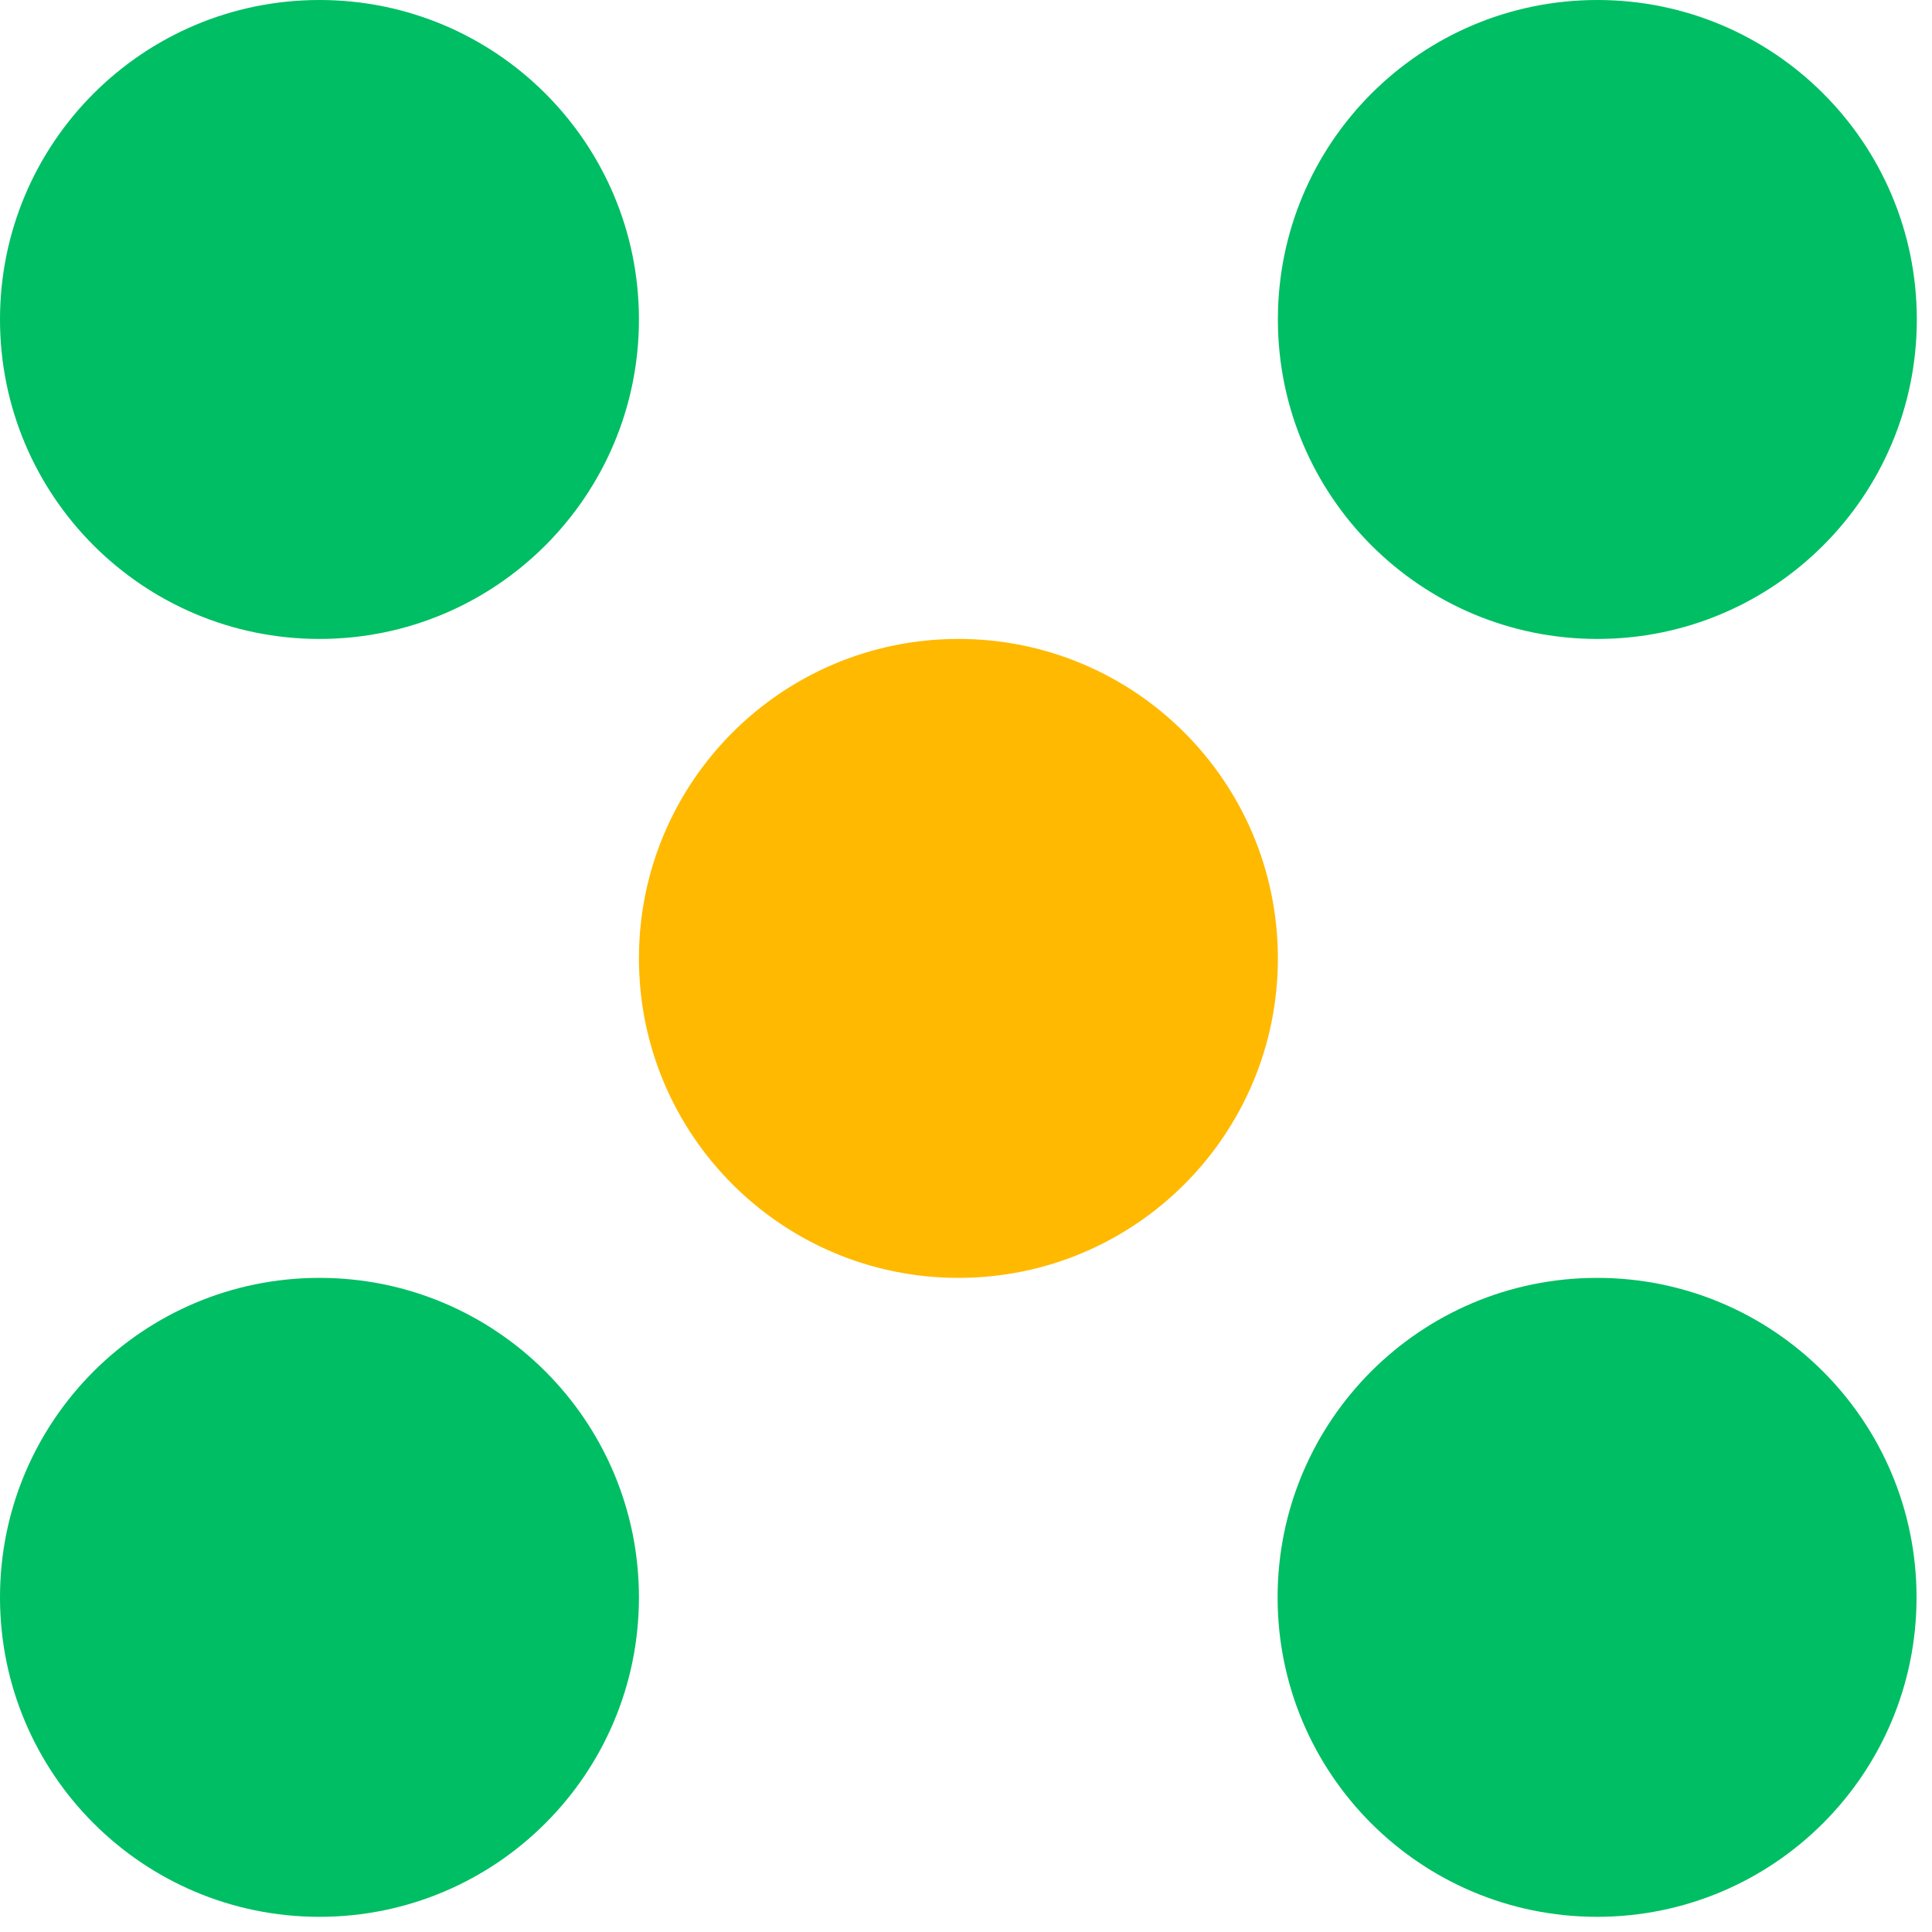
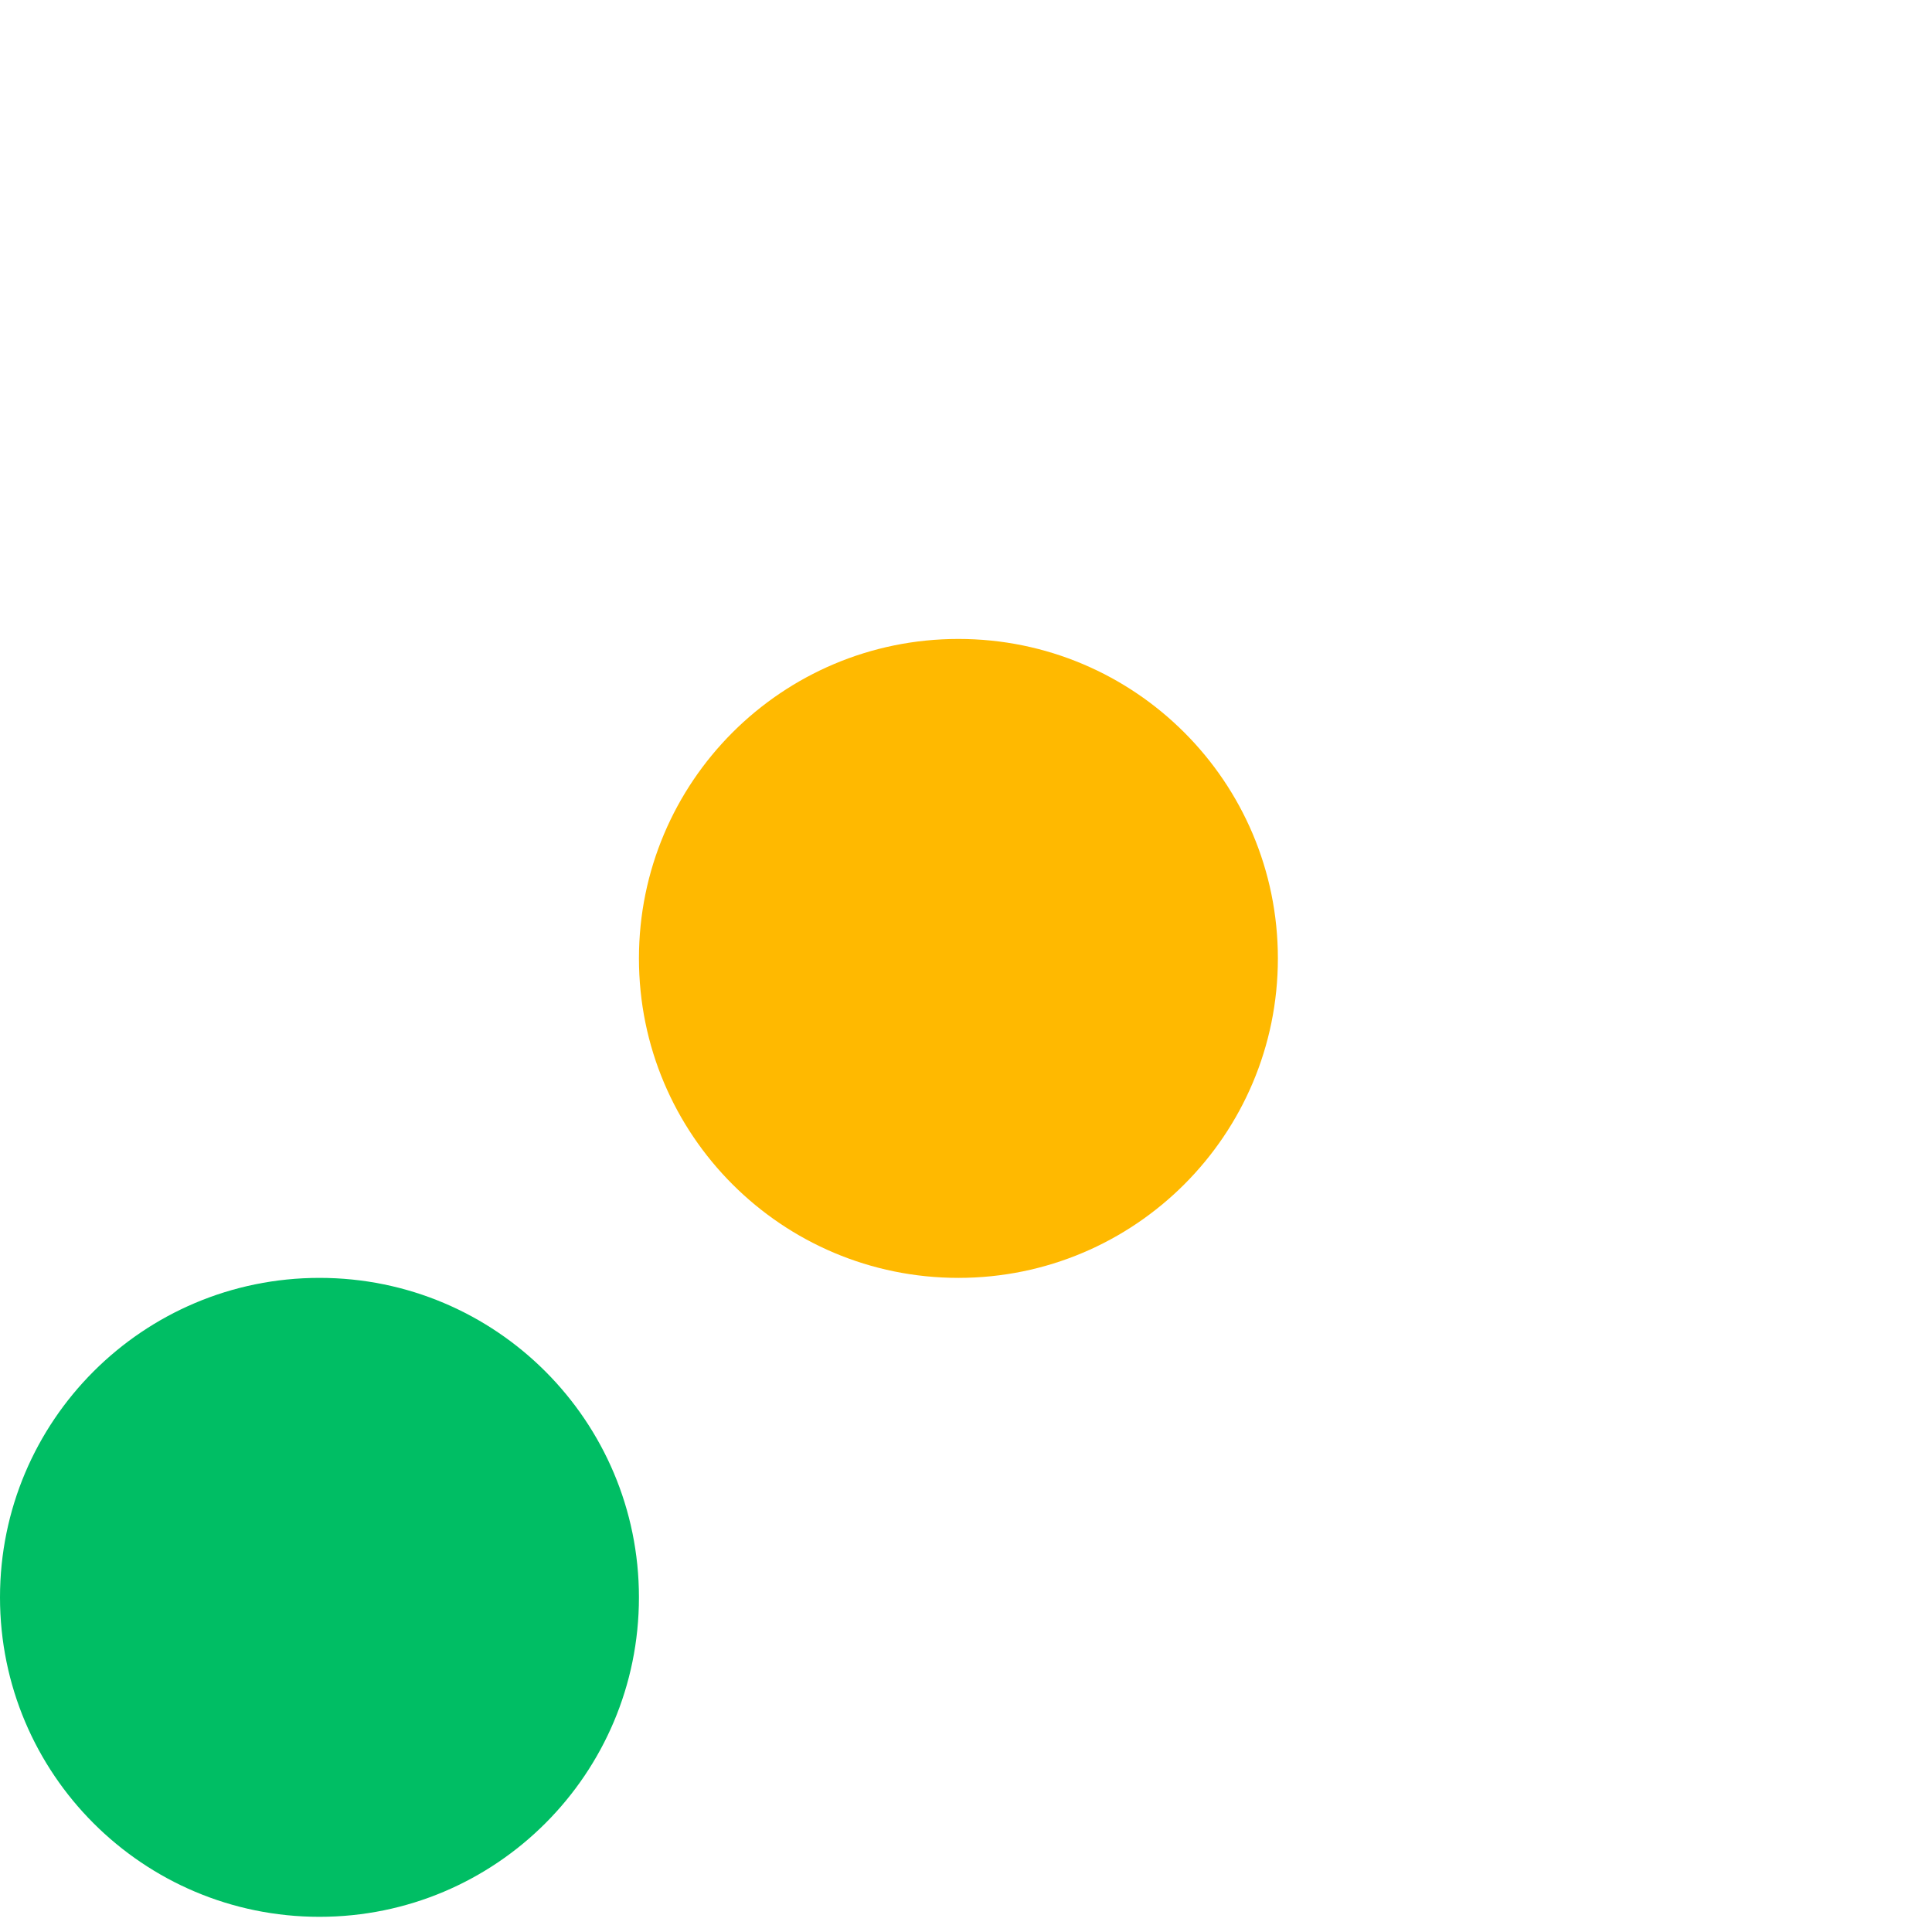
<svg xmlns="http://www.w3.org/2000/svg" width="70" height="70" viewBox="0 0 70 70" fill="none">
-   <path d="M69.44 57.875C69.44 51.481 64.259 46.3 57.865 46.3C51.47 46.3 46.29 51.481 46.29 57.875C46.29 64.27 51.47 69.45 57.865 69.45C64.259 69.45 69.44 64.27 69.44 57.875Z" fill="#00BE64" />
-   <path d="M0 11.575C0 17.969 5.181 23.15 11.575 23.15C17.969 23.15 23.15 17.969 23.15 11.575C23.15 5.181 17.969 0 11.575 0C5.181 0 0 5.181 0 11.575Z" fill="#00BE64" />
-   <path d="M57.875 0C51.481 0 46.3 5.181 46.3 11.575C46.3 17.969 51.481 23.15 57.875 23.15C64.269 23.15 69.45 17.969 69.45 11.575C69.45 5.181 64.269 0 57.875 0Z" fill="#00BE64" />
  <path d="M34.725 23.15C28.331 23.15 23.15 28.331 23.15 34.725C23.15 41.12 28.331 46.3 34.725 46.3C41.119 46.3 46.3 41.12 46.3 34.725C46.3 28.331 41.119 23.15 34.725 23.15Z" fill="#FFB900" />
  <path d="M11.575 69.45C17.969 69.45 23.15 64.27 23.15 57.875C23.15 51.481 17.969 46.3 11.575 46.3C5.181 46.3 0 51.481 0 57.875C0 64.27 5.181 69.45 11.575 69.45Z" fill="#00BE64" />
</svg>